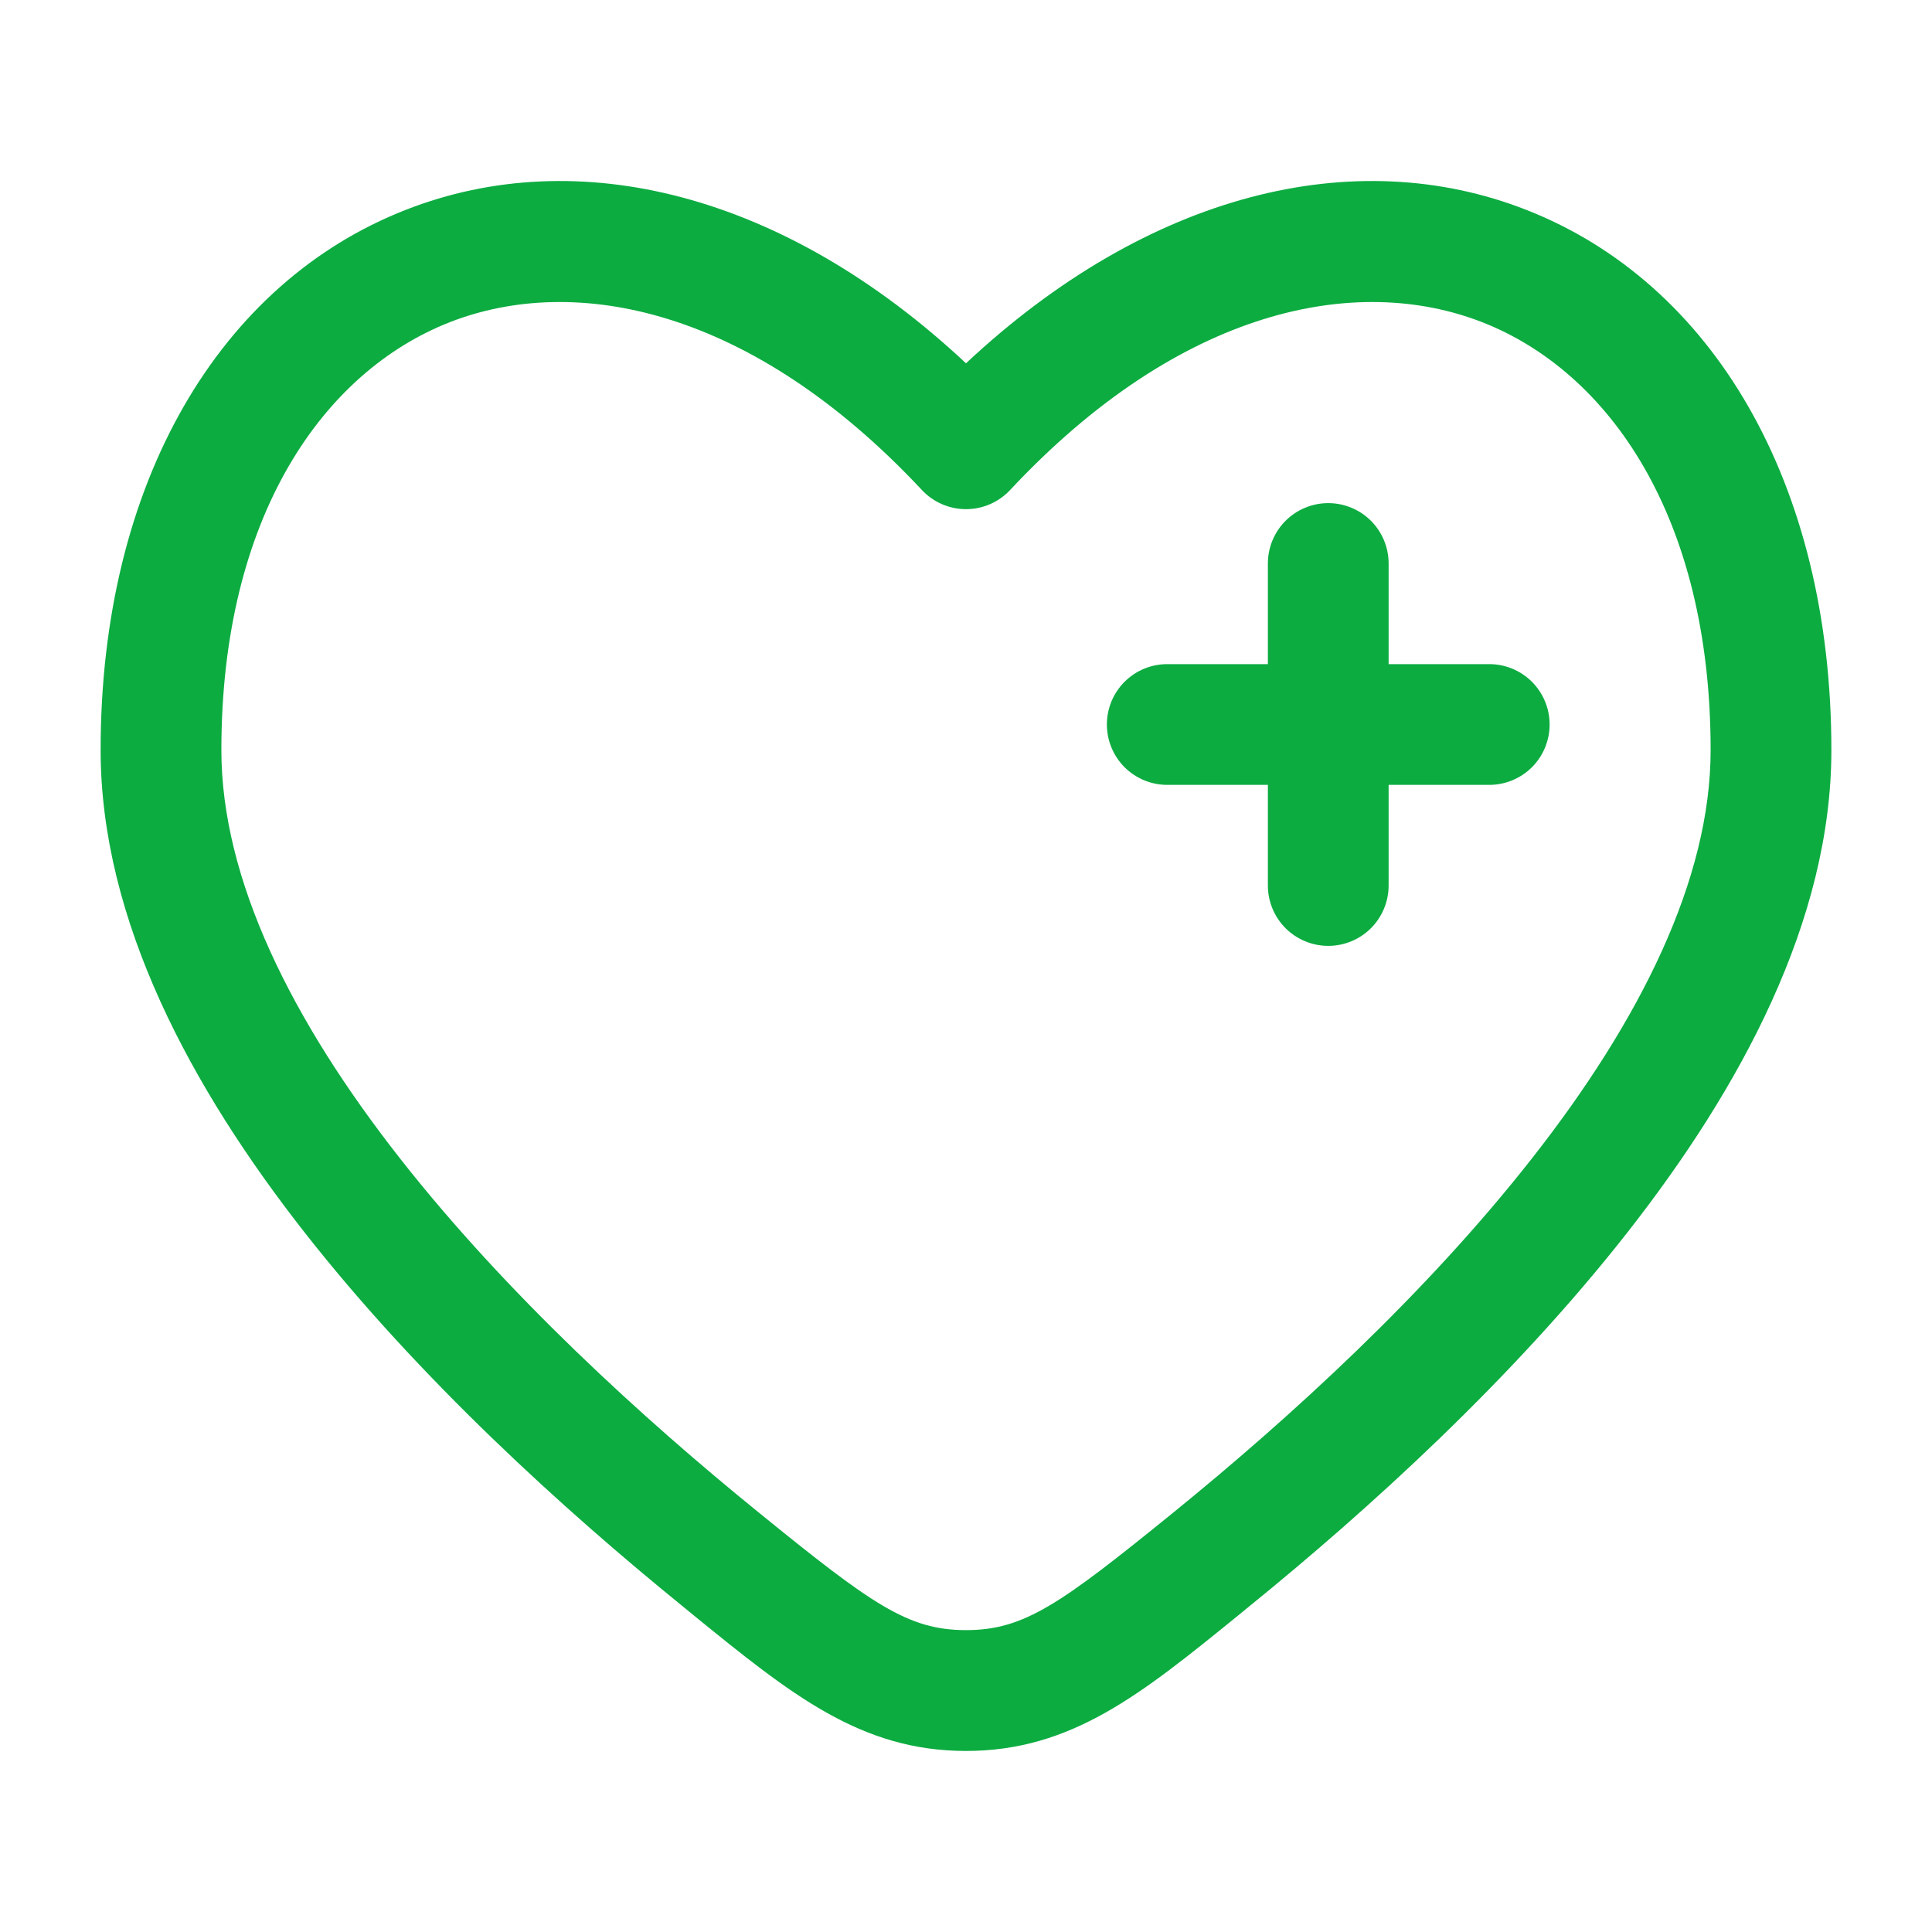
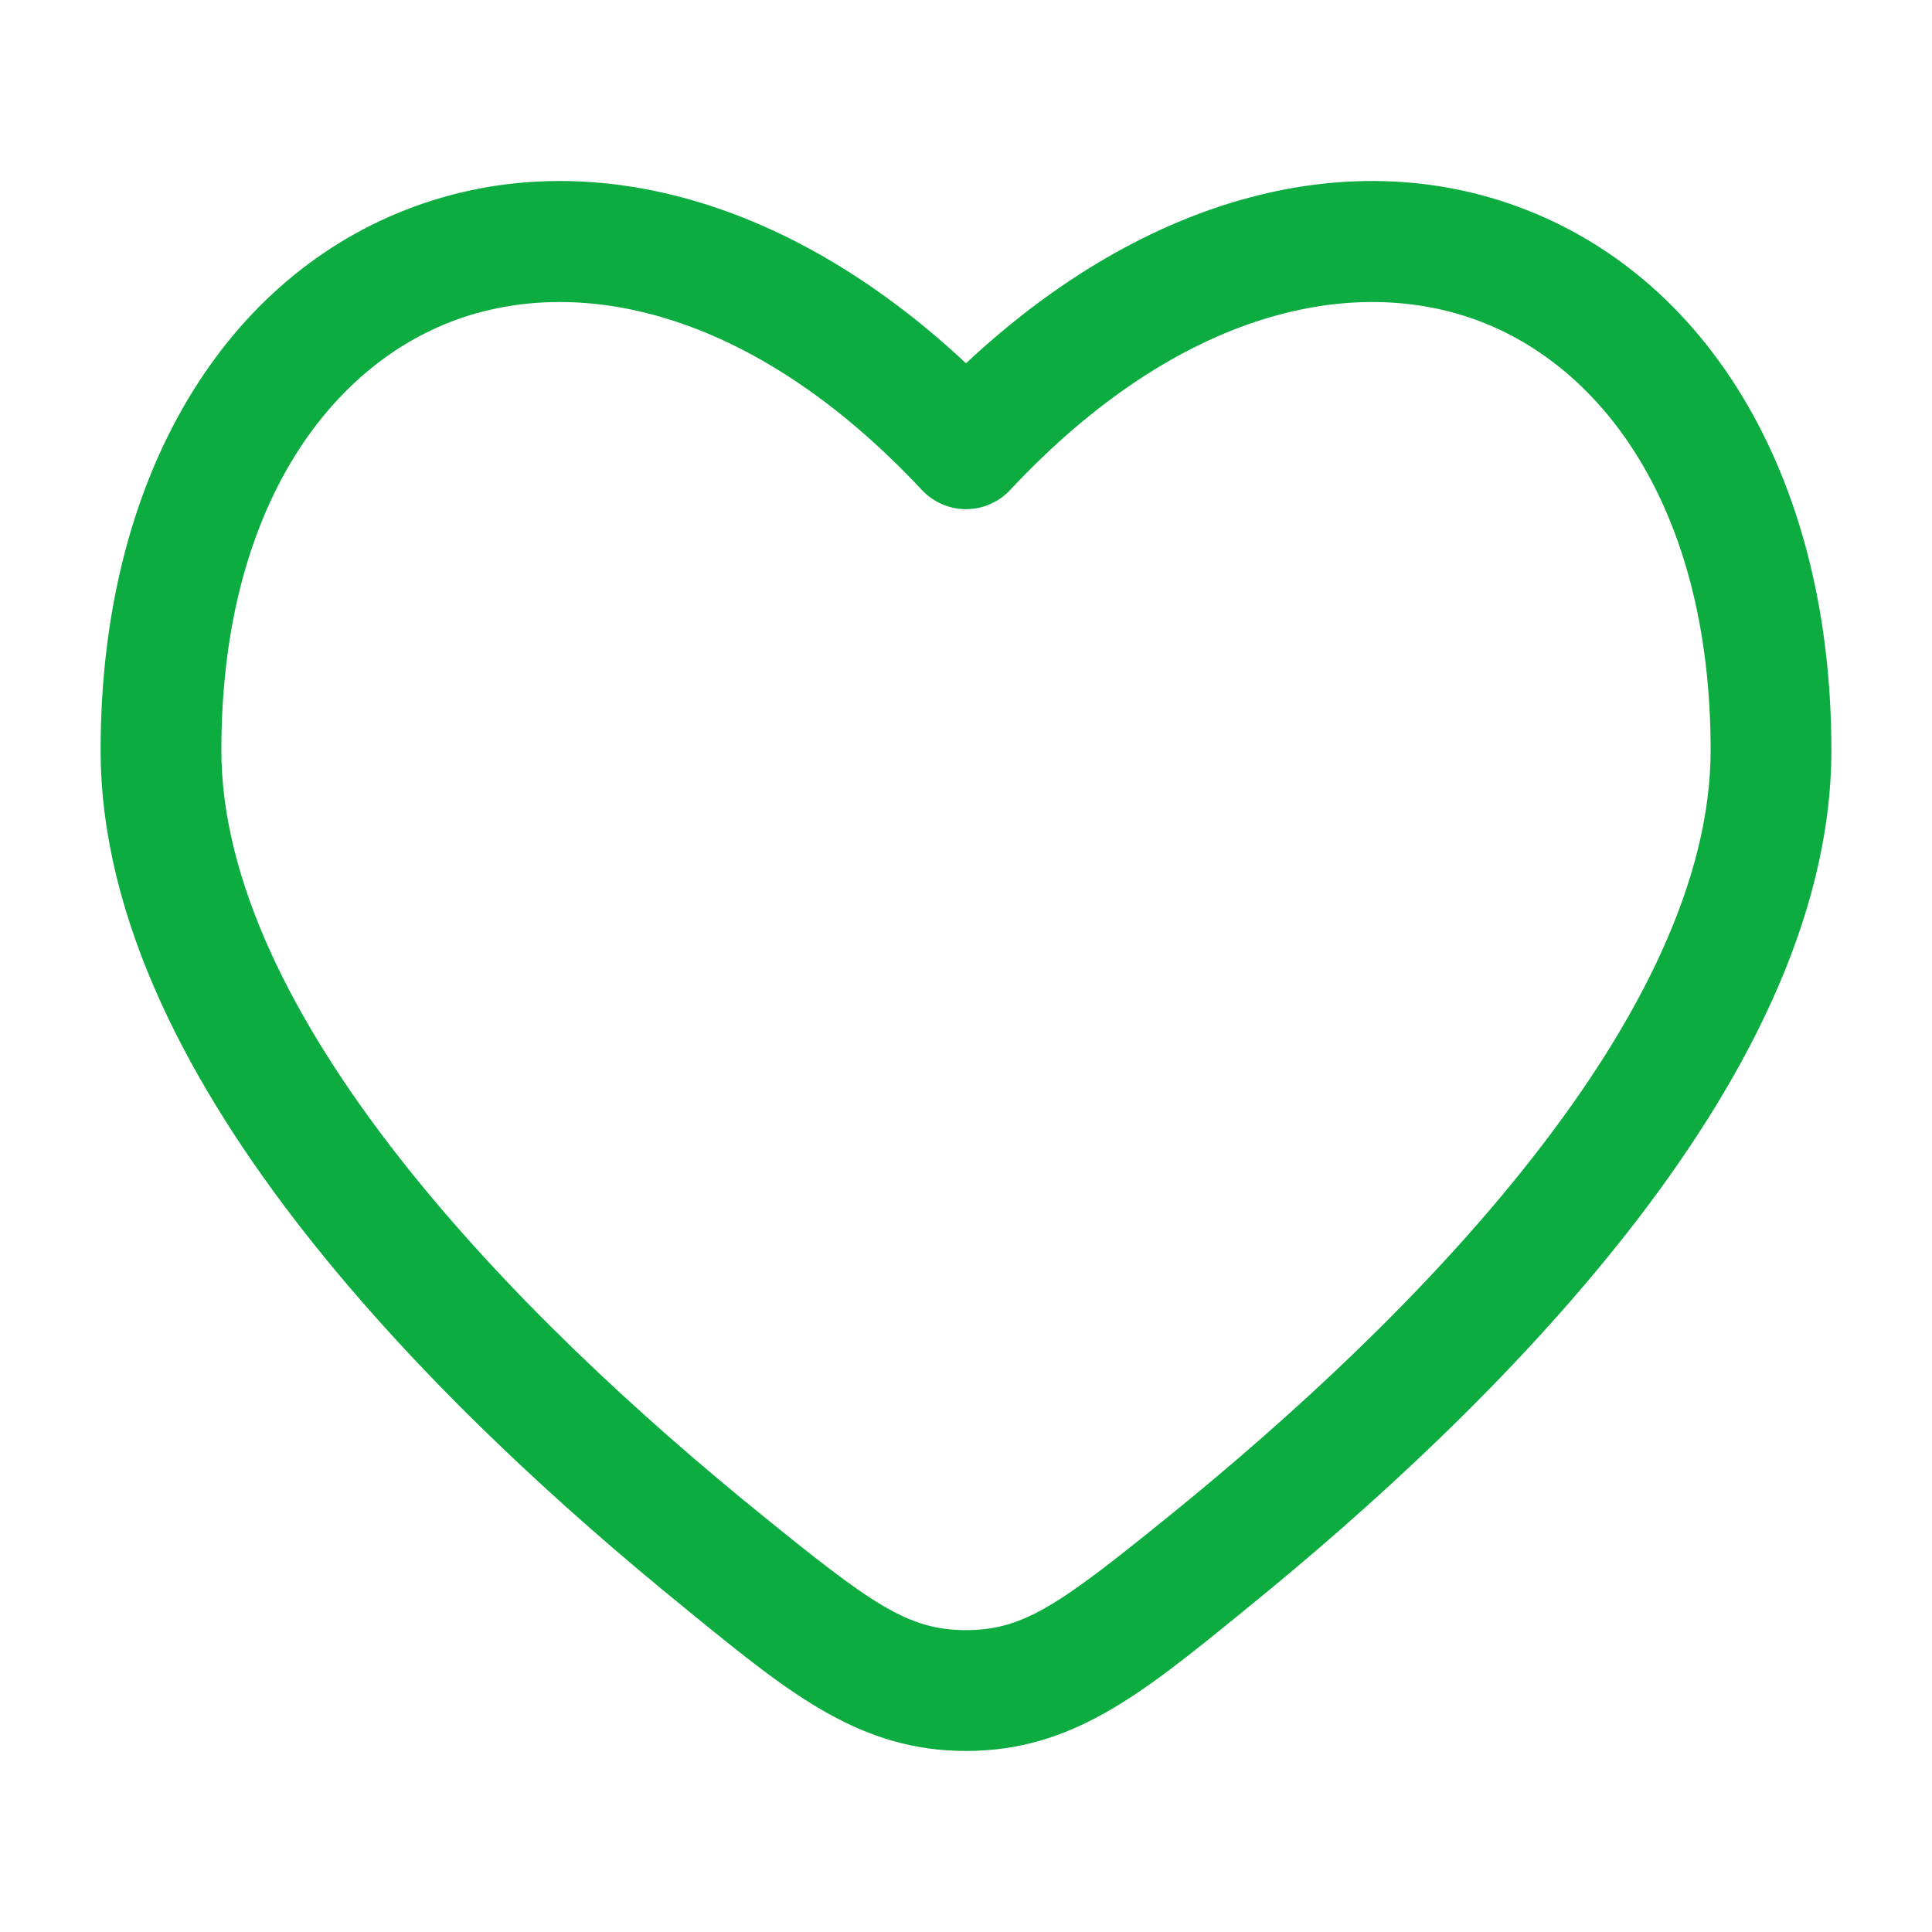
<svg xmlns="http://www.w3.org/2000/svg" width="48" height="48" viewBox="0 0 48 48" fill="none">
-   <path d="M34.5 14C34.5 13.602 34.342 13.221 34.061 12.939C33.779 12.658 33.398 12.5 33 12.5C32.602 12.5 32.221 12.658 31.939 12.939C31.658 13.221 31.5 13.602 31.5 14V16.5H29C28.602 16.5 28.221 16.658 27.939 16.939C27.658 17.221 27.5 17.602 27.5 18C27.5 18.398 27.658 18.779 27.939 19.061C28.221 19.342 28.602 19.5 29 19.5H31.5V22C31.5 22.398 31.658 22.779 31.939 23.061C32.221 23.342 32.602 23.5 33 23.5C33.398 23.5 33.779 23.342 34.061 23.061C34.342 22.779 34.5 22.398 34.5 22V19.5H37C37.398 19.5 37.779 19.342 38.061 19.061C38.342 18.779 38.5 18.398 38.5 18C38.5 17.602 38.342 17.221 38.061 16.939C37.779 16.658 37.398 16.5 37 16.5H34.5V14Z" fill="#0CAC41" />
  <path fill-rule="evenodd" clip-rule="evenodd" d="M45.5 18.636C45.5 11.984 42.536 7.02 37.92 5.214C33.65 3.54 28.524 4.792 24 9.026C19.476 4.792 14.35 3.54 10.08 5.214C5.464 7.02 2.5 11.984 2.5 18.634C2.5 22.872 4.76 27.04 7.574 30.628C10.418 34.254 13.994 37.5 16.978 39.922L17.246 40.142C19.646 42.092 21.382 43.502 24 43.502C26.62 43.502 28.352 42.092 30.754 40.142L31.022 39.922C34.006 37.502 37.582 34.254 40.426 30.628C43.24 27.04 45.5 22.872 45.5 18.636ZM25.096 12.174C29.32 7.656 33.698 6.782 36.828 8.006C39.964 9.234 42.5 12.826 42.5 18.636C42.5 21.858 40.74 25.364 38.064 28.776C35.416 32.156 32.032 35.24 29.132 37.594C26.346 39.854 25.446 40.5 24 40.5C22.554 40.5 21.654 39.854 18.868 37.592C15.968 35.24 12.584 32.154 9.936 28.778C7.258 25.364 5.5 21.858 5.5 18.636C5.5 12.826 8.036 9.236 11.172 8.006C14.302 6.782 18.68 7.656 22.904 12.174C23.044 12.324 23.214 12.444 23.403 12.526C23.591 12.608 23.794 12.65 24 12.65C24.206 12.65 24.409 12.608 24.597 12.526C24.786 12.444 24.956 12.324 25.096 12.174Z" fill="#0CAC41" />
</svg>